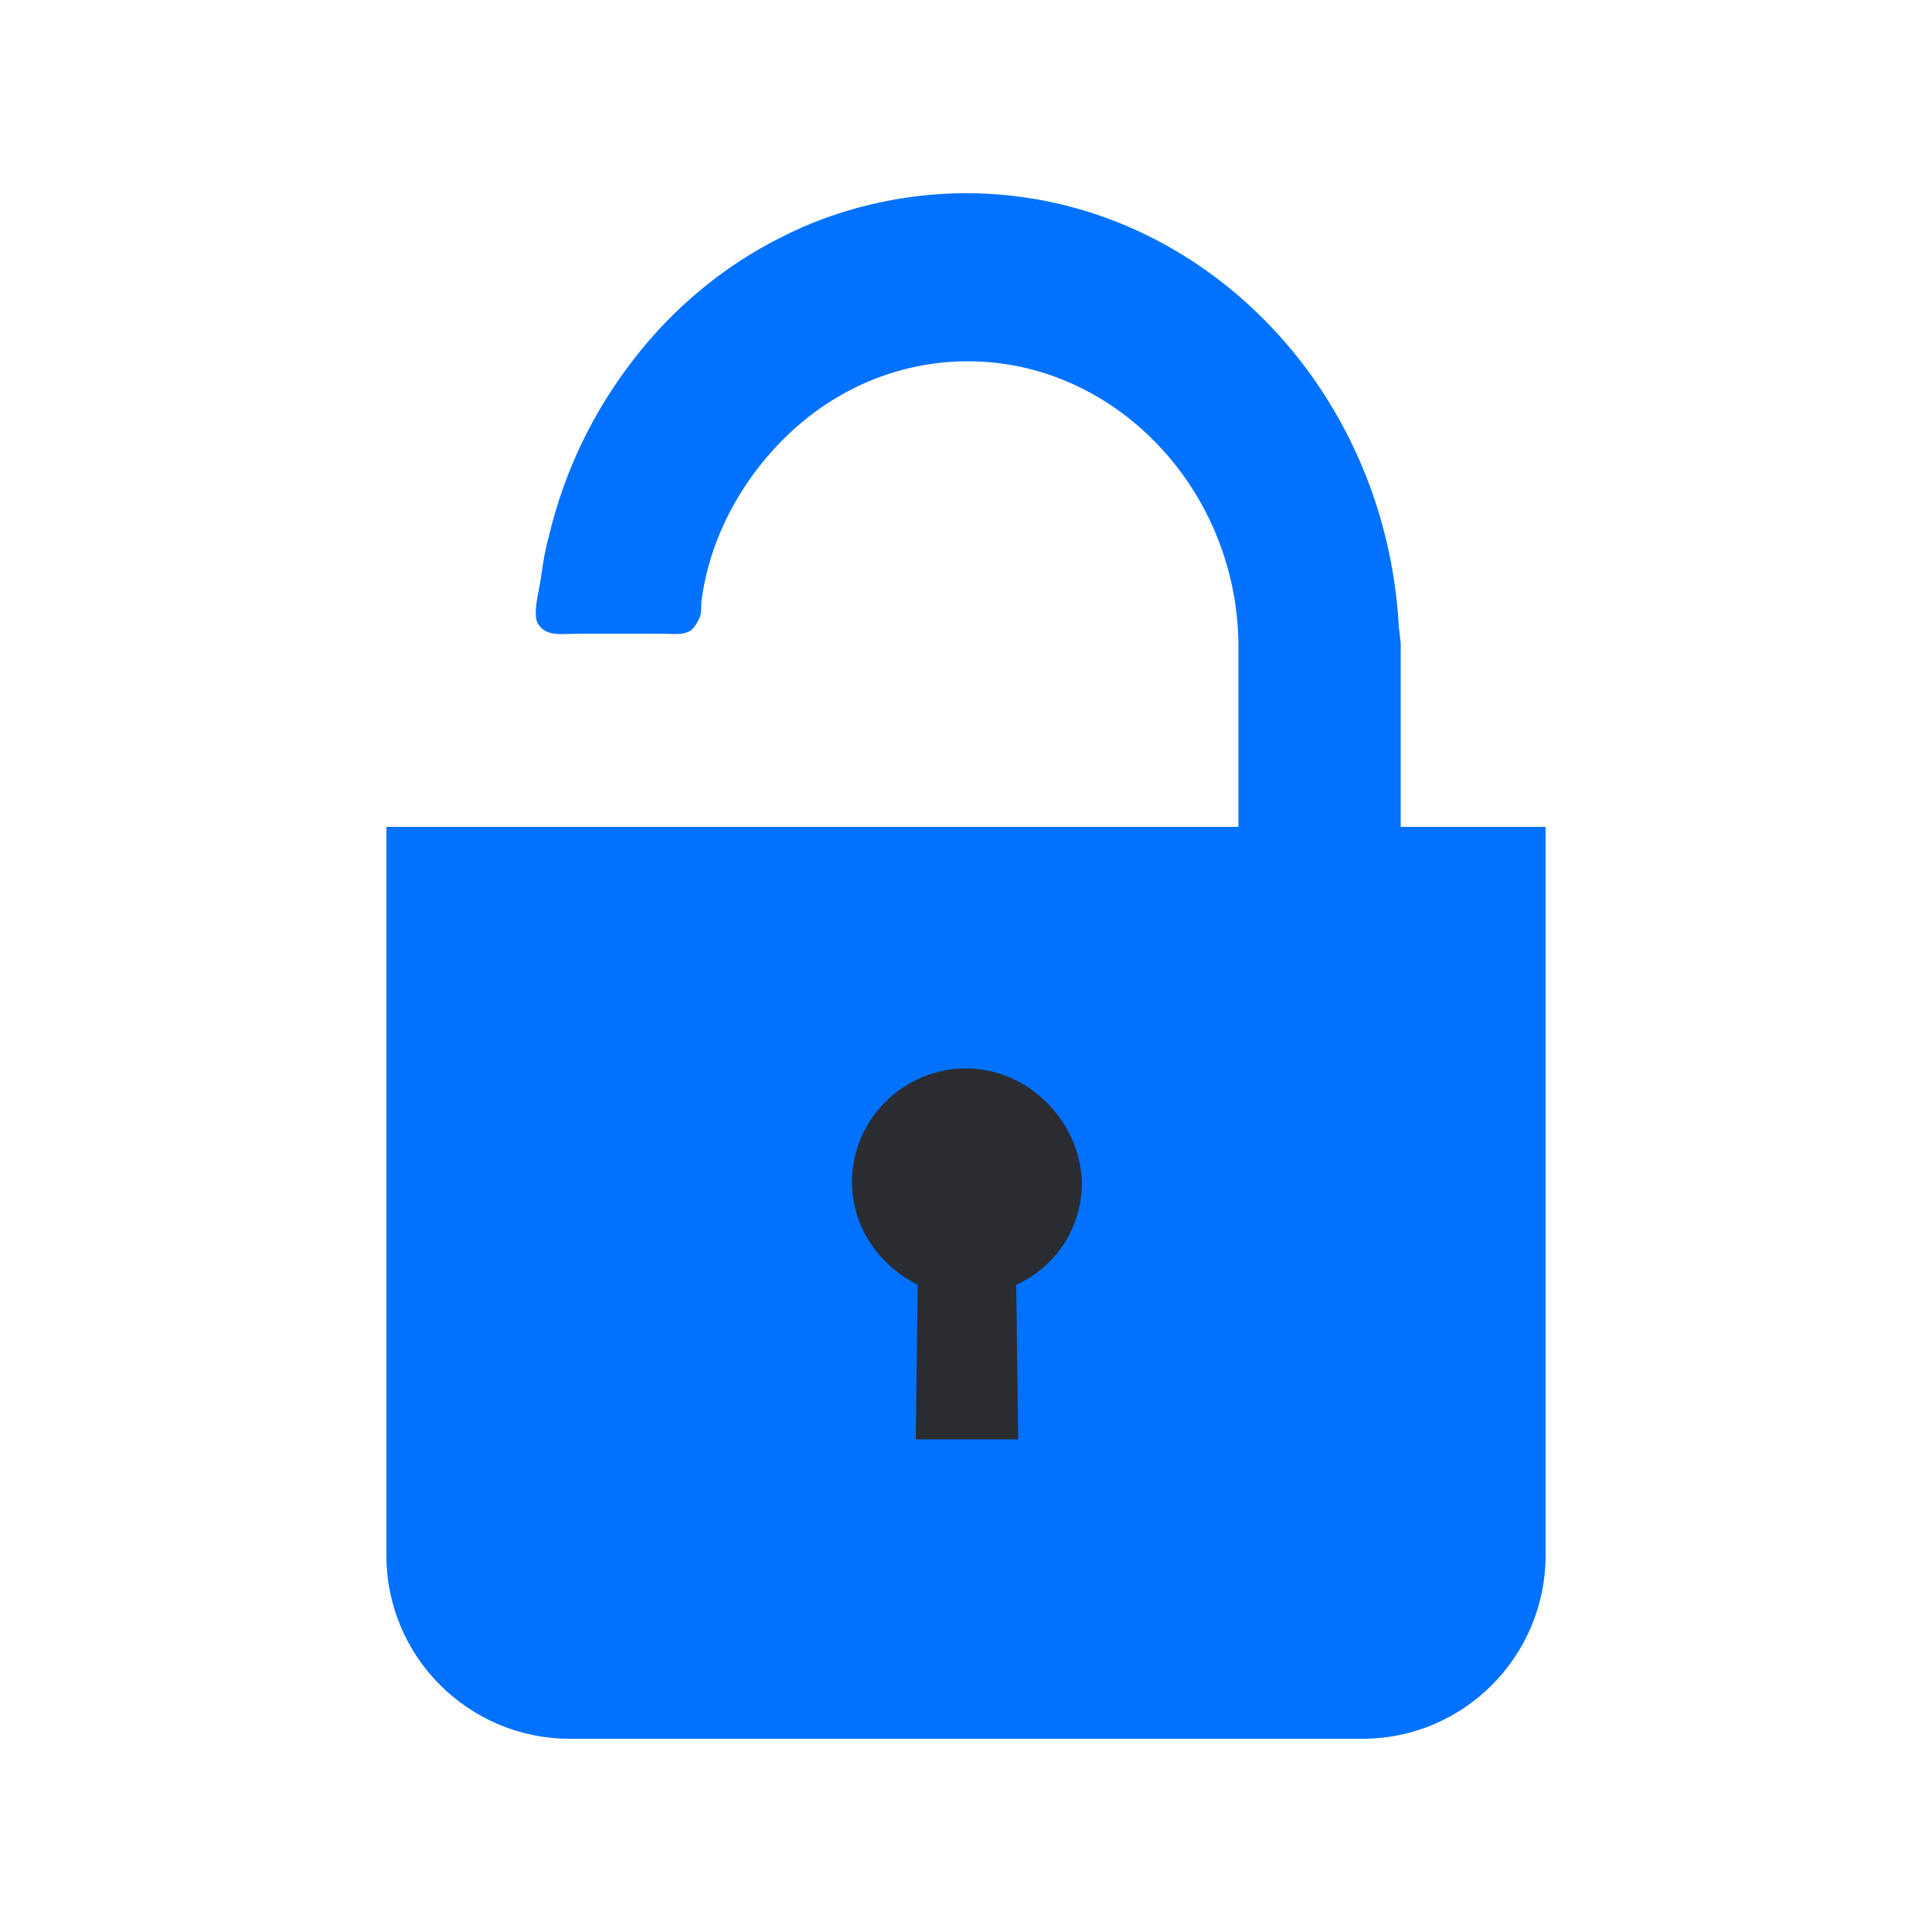
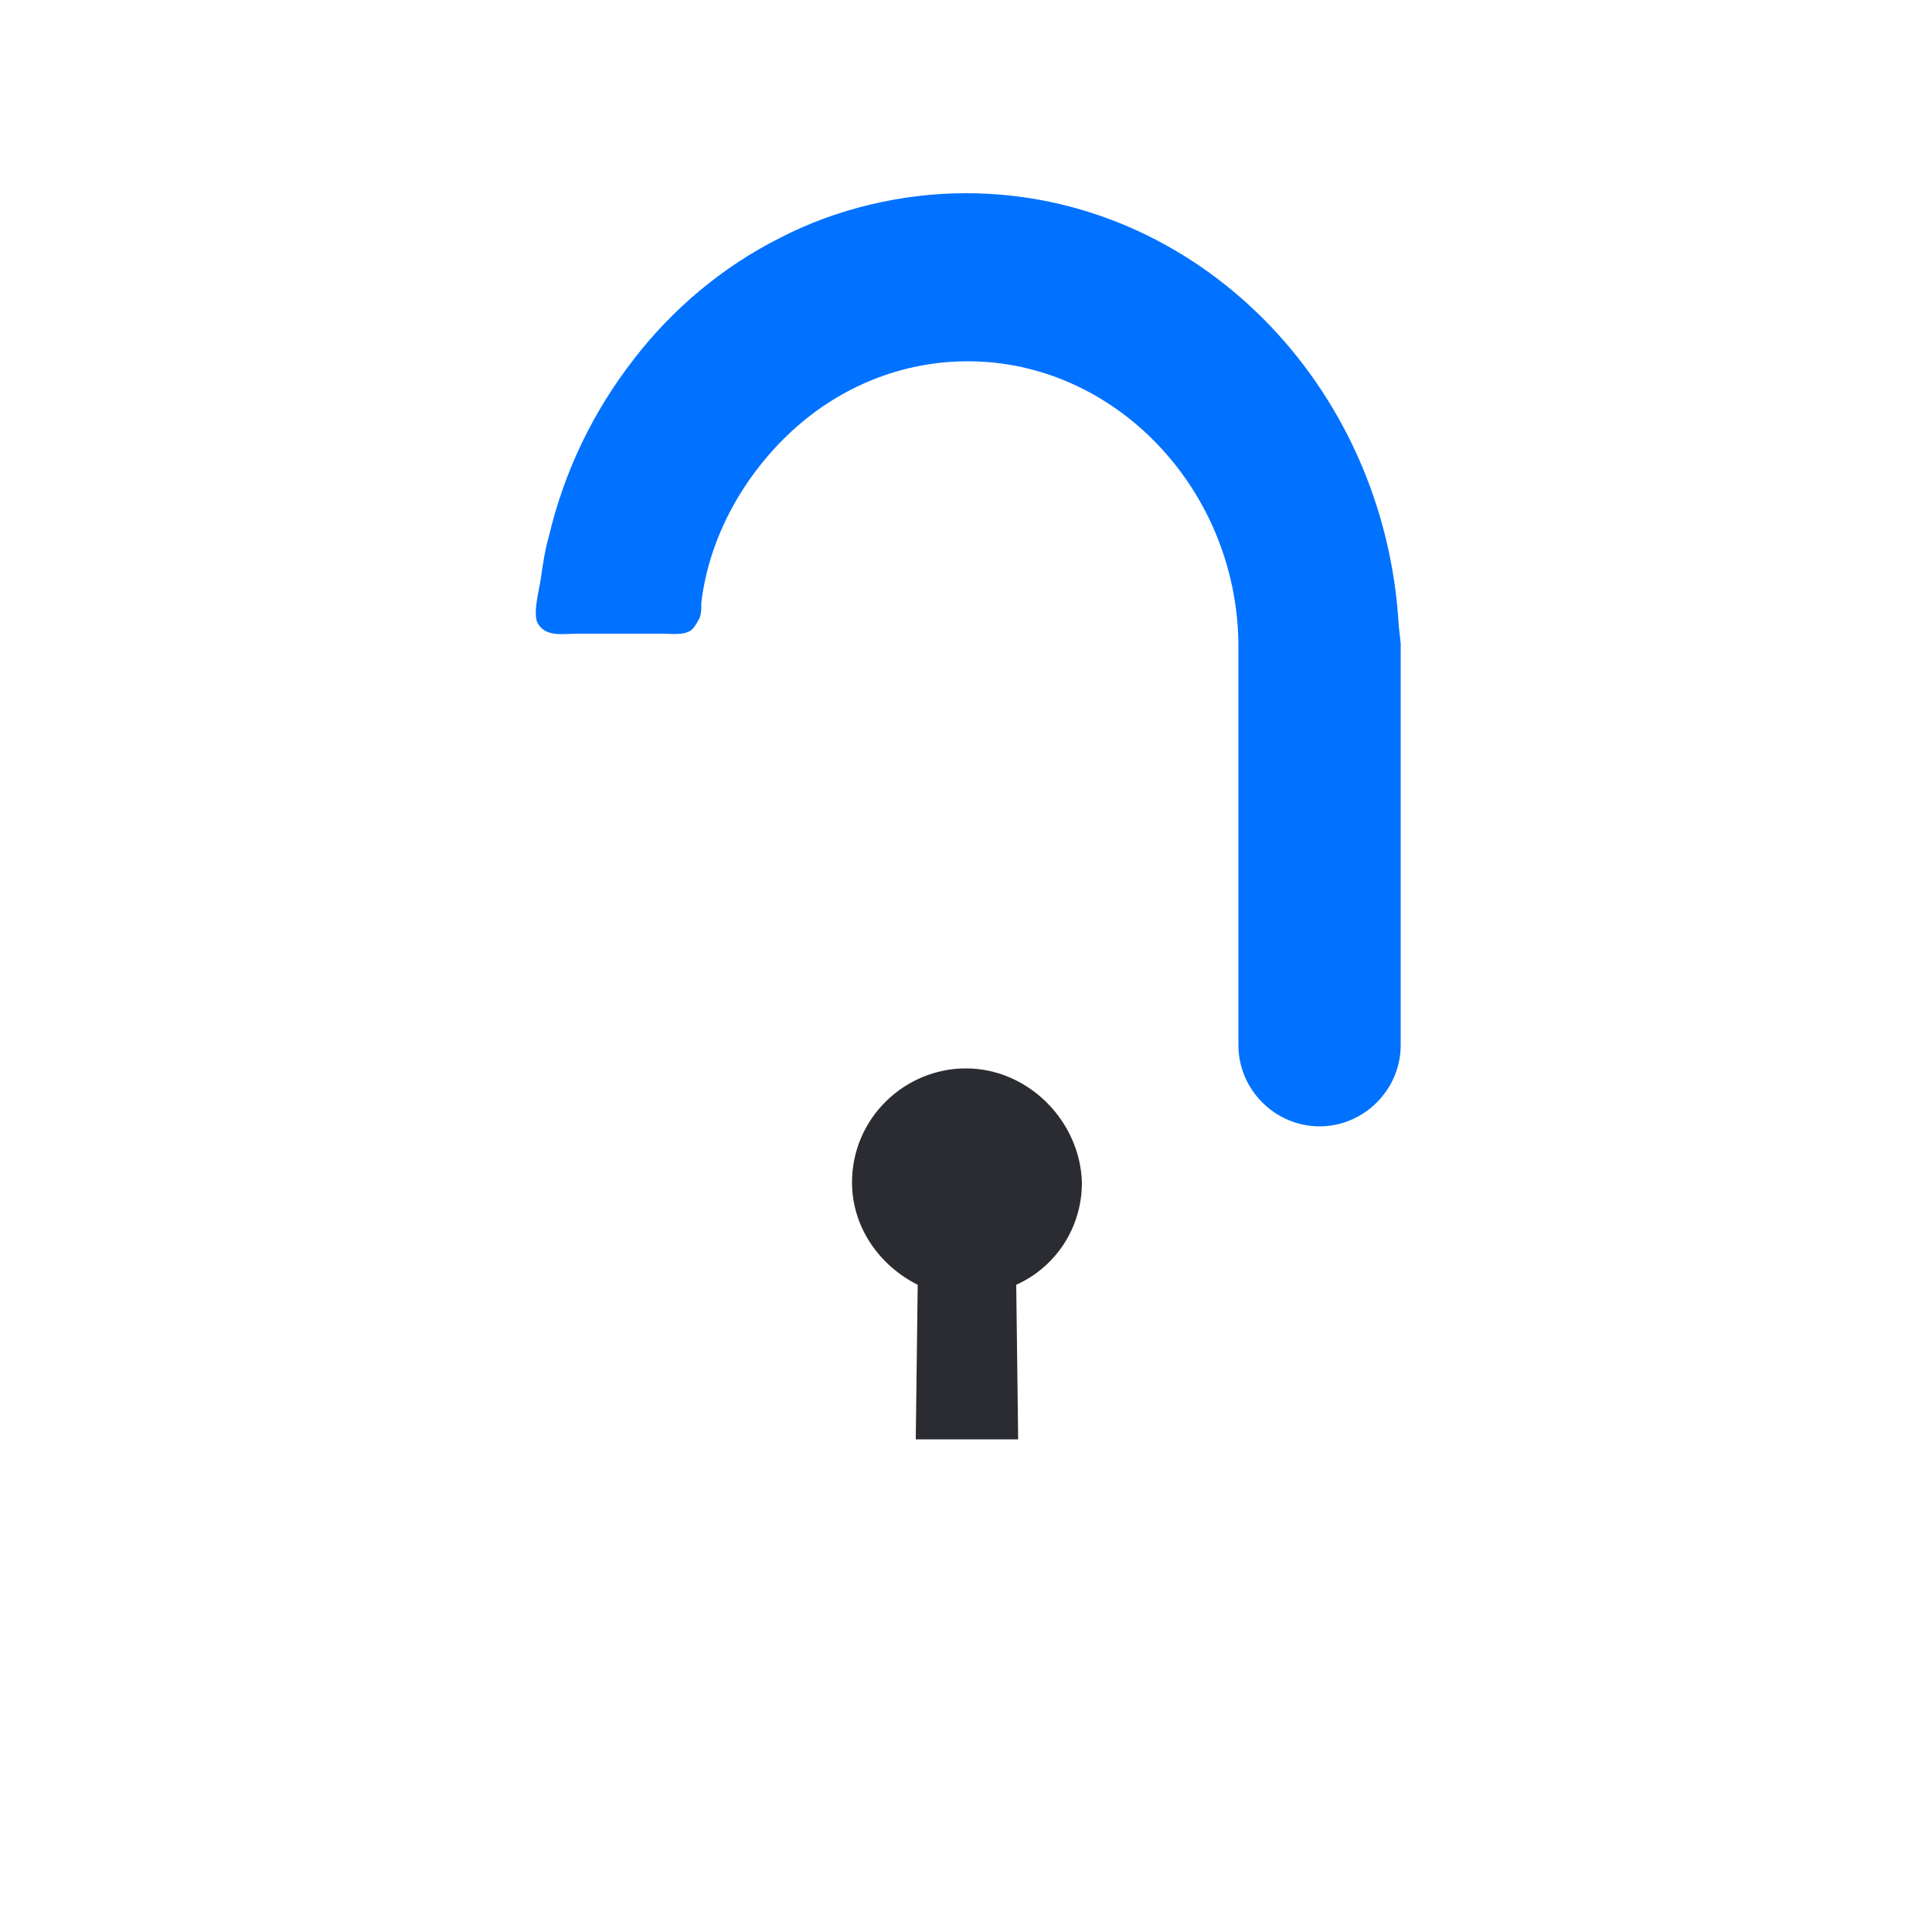
<svg xmlns="http://www.w3.org/2000/svg" class="ldi-6xdi0g" width="200px" height="200px" viewBox="0 0 100 100" preserveAspectRatio="xMidYMid" style="background: none;">
  <svg version="1.1" id="Layer_1" x="0px" y="0px" viewBox="0 0 100 100" style="transform-origin: 50px 50px 0px;" xml:space="preserve">
    <g style="transform-origin: 50px 50px 0px;">
      <g style="transform-origin: 50px 50px 0px; transform: scale(1);">
        <g style="transform-origin: 50px 50px 0px;">
          <g>
            <style type="text/css" style="transform-origin: 50px 50px 0px; animation-duration: 2.9s; animation-delay: -2.9s; animation-direction: normal;" class="ld ld-tick">.st0{fill:#F4E6C8;} .st1{fill:#333333;} .st2{fill:#E0E0E0;} .st3{fill:#E15C64;} .st4{fill:#C33837;} .st5{fill:#D65A62;} .st6{fill:none;} .st7{fill:#F7B26A;} .st8{fill:#F47E5F;} .st9{opacity:0.2;fill:#353035;} .st10{fill:#666766;} .st11{fill:#A0C8D7;} .st12{fill:#77A4BD;} .st13{fill:#ACBD81;} .st14{fill:#FFFFFF;} .st15{fill:#849B87;} .st16{fill:none;stroke:#E0E0E0;stroke-width:4;stroke-miterlimit:10;} .st17{fill:none;stroke:#333333;stroke-width:4;stroke-miterlimit:10;} .st18{fill:#FFFFFF;stroke:#333333;stroke-width:4;stroke-miterlimit:10;} .st19{fill:none;stroke:#000000;stroke-width:4;stroke-miterlimit:10;} .st20{fill:#FFFFFF;stroke:#000000;stroke-width:4;stroke-miterlimit:10;} .st21{fill:#010101;} .st22{fill:#A5A6A6;} .st23{fill:#666666;} .st24{fill:#F3E4C7;} .st25{fill:none;stroke:#FFFFFF;stroke-linecap:round;stroke-miterlimit:10;} .st26{fill:#353035;} .st27{fill:#B93A38;} .st28{fill:#EA7C60;} .st29{fill:#E0E0E0;stroke:#F7B26A;stroke-width:8;stroke-miterlimit:10;} .st30{fill:none;stroke:#F7B26A;stroke-width:10;stroke-linecap:round;stroke-miterlimit:10;} .st31{fill:none;stroke:#010101;stroke-width:8;stroke-miterlimit:10;} .st32{fill:#F0AF6B;stroke:#010101;stroke-width:8;stroke-miterlimit:10;} .st33{fill:#829985;} .st34{fill:#A8B980;} .st35{fill:#F0AF6B;} .st36{fill:#4A3827;} .st37{fill:#332518;} .st38{fill:#E6E6E6;}</style>
            <g style="transform-origin: 50px 50px 0px; animation-duration: 2.9s; animation-delay: -2.677s; animation-direction: normal;" class="ld ld-tick">
              <path class="st10" d="M72.4,32.4L72.4,32.4C71.7,19.9,61.9,10,50,10c-3.3,0-6.7,0.8-9.6,2.3c-3,1.5-5.6,3.7-7.6,6.3 c-2.1,2.7-3.6,5.8-4.4,9.2c-0.2,0.7-0.3,1.4-0.4,2.1c-0.1,0.7-0.4,1.7-0.2,2.3c0.4,0.8,1.3,0.6,2.1,0.6c0.8,0,1.6,0,2.4,0 c0.7,0,1.3,0,2,0c0.5,0,1.1,0.1,1.5-0.2c0.2-0.2,0.3-0.4,0.4-0.6c0.1-0.2,0.1-0.5,0.1-0.8c0.4-3.4,2.2-6.6,4.7-8.9 c2.5-2.3,5.7-3.6,9.1-3.6c7.6,0,13.9,6.6,14,14.6l0,20.8c0,2.3,1.9,4.2,4.2,4.2c2.3,0,4.2-1.9,4.2-4.2V33.3L72.4,32.4z" fill="#0072ff" style="fill: rgb(0, 114, 255);" />
            </g>
            <g style="transform-origin: 50px 50px 0px; animation-duration: 2.9s; animation-delay: -2.454s; animation-direction: normal;" class="ld ld-tick">
-               <path class="st1" d="M73.6,42.8h-1.3h-5.8H64H36h-2.5h-5.8h-1.3H20v37.7c0,5.3,4.3,9.5,9.5,9.5h41c5.3,0,9.5-4.3,9.5-9.5V42.8H73.6z " fill="#0072ff" style="fill: rgb(0, 114, 255);" />
-             </g>
+               </g>
            <g style="transform-origin: 50px 50px 0px; animation-duration: 2.9s; animation-delay: -2.231s; animation-direction: normal;" class="ld ld-tick">
              <path class="st14" d="M50,55.3c-3.2,0-5.9,2.6-5.9,5.9c0,2.3,1.4,4.3,3.4,5.3l-0.1,8l5.3,0l-0.1-8l0,0c2-0.9,3.4-2.9,3.4-5.3 C55.9,58,53.2,55.3,50,55.3L50,55.3z" fill="#2A2C31" style="fill: rgb(42, 44, 49);" />
            </g>
          </g>
        </g>
      </g>
    </g>
    <style type="text/css" style="transform-origin: 50px 50px 0px; animation-duration: 2.9s; animation-delay: -0.892s; animation-direction: normal;" class="ld ld-tick">@keyframes ld-tick {
  0% {
    -webkit-transform: rotate(0);
    transform: rotate(0);
  }
  20% {
    -webkit-transform: rotate(-30deg);
    transform: rotate(-30deg);
  }
  30% {
    -webkit-transform: rotate(30deg);
    transform: rotate(30deg);
  }
  40% {
    -webkit-transform: rotate(-21deg);
    transform: rotate(-21deg);
  }
  50% {
    -webkit-transform: rotate(15deg);
    transform: rotate(15deg);
  }
  60% {
    -webkit-transform: rotate(-10deg);
    transform: rotate(-10deg);
  }
  70% {
    -webkit-transform: rotate(6deg);
    transform: rotate(6deg);
  }
  80% {
    -webkit-transform: rotate(-2deg);
    transform: rotate(-2deg);
  }
  90% {
    -webkit-transform: rotate(1deg);
    transform: rotate(1deg);
  }
  100% {
    -webkit-transform: rotate(0deg);
    transform: rotate(0deg);
  }
}
@-webkit-keyframes ld-tick {
  0% {
    -webkit-transform: rotate(0);
    transform: rotate(0);
  }
  20% {
    -webkit-transform: rotate(-30deg);
    transform: rotate(-30deg);
  }
  30% {
    -webkit-transform: rotate(30deg);
    transform: rotate(30deg);
  }
  40% {
    -webkit-transform: rotate(-21deg);
    transform: rotate(-21deg);
  }
  50% {
    -webkit-transform: rotate(15deg);
    transform: rotate(15deg);
  }
  60% {
    -webkit-transform: rotate(-10deg);
    transform: rotate(-10deg);
  }
  70% {
    -webkit-transform: rotate(6deg);
    transform: rotate(6deg);
  }
  80% {
    -webkit-transform: rotate(-2deg);
    transform: rotate(-2deg);
  }
  90% {
    -webkit-transform: rotate(1deg);
    transform: rotate(1deg);
  }
  100% {
    -webkit-transform: rotate(0deg);
    transform: rotate(0deg);
  }
}
.ld.ld-tick {
  -webkit-animation: ld-tick 1s ease-out infinite;
  animation: ld-tick 1s ease-out infinite;
}
</style>
  </svg>
</svg>